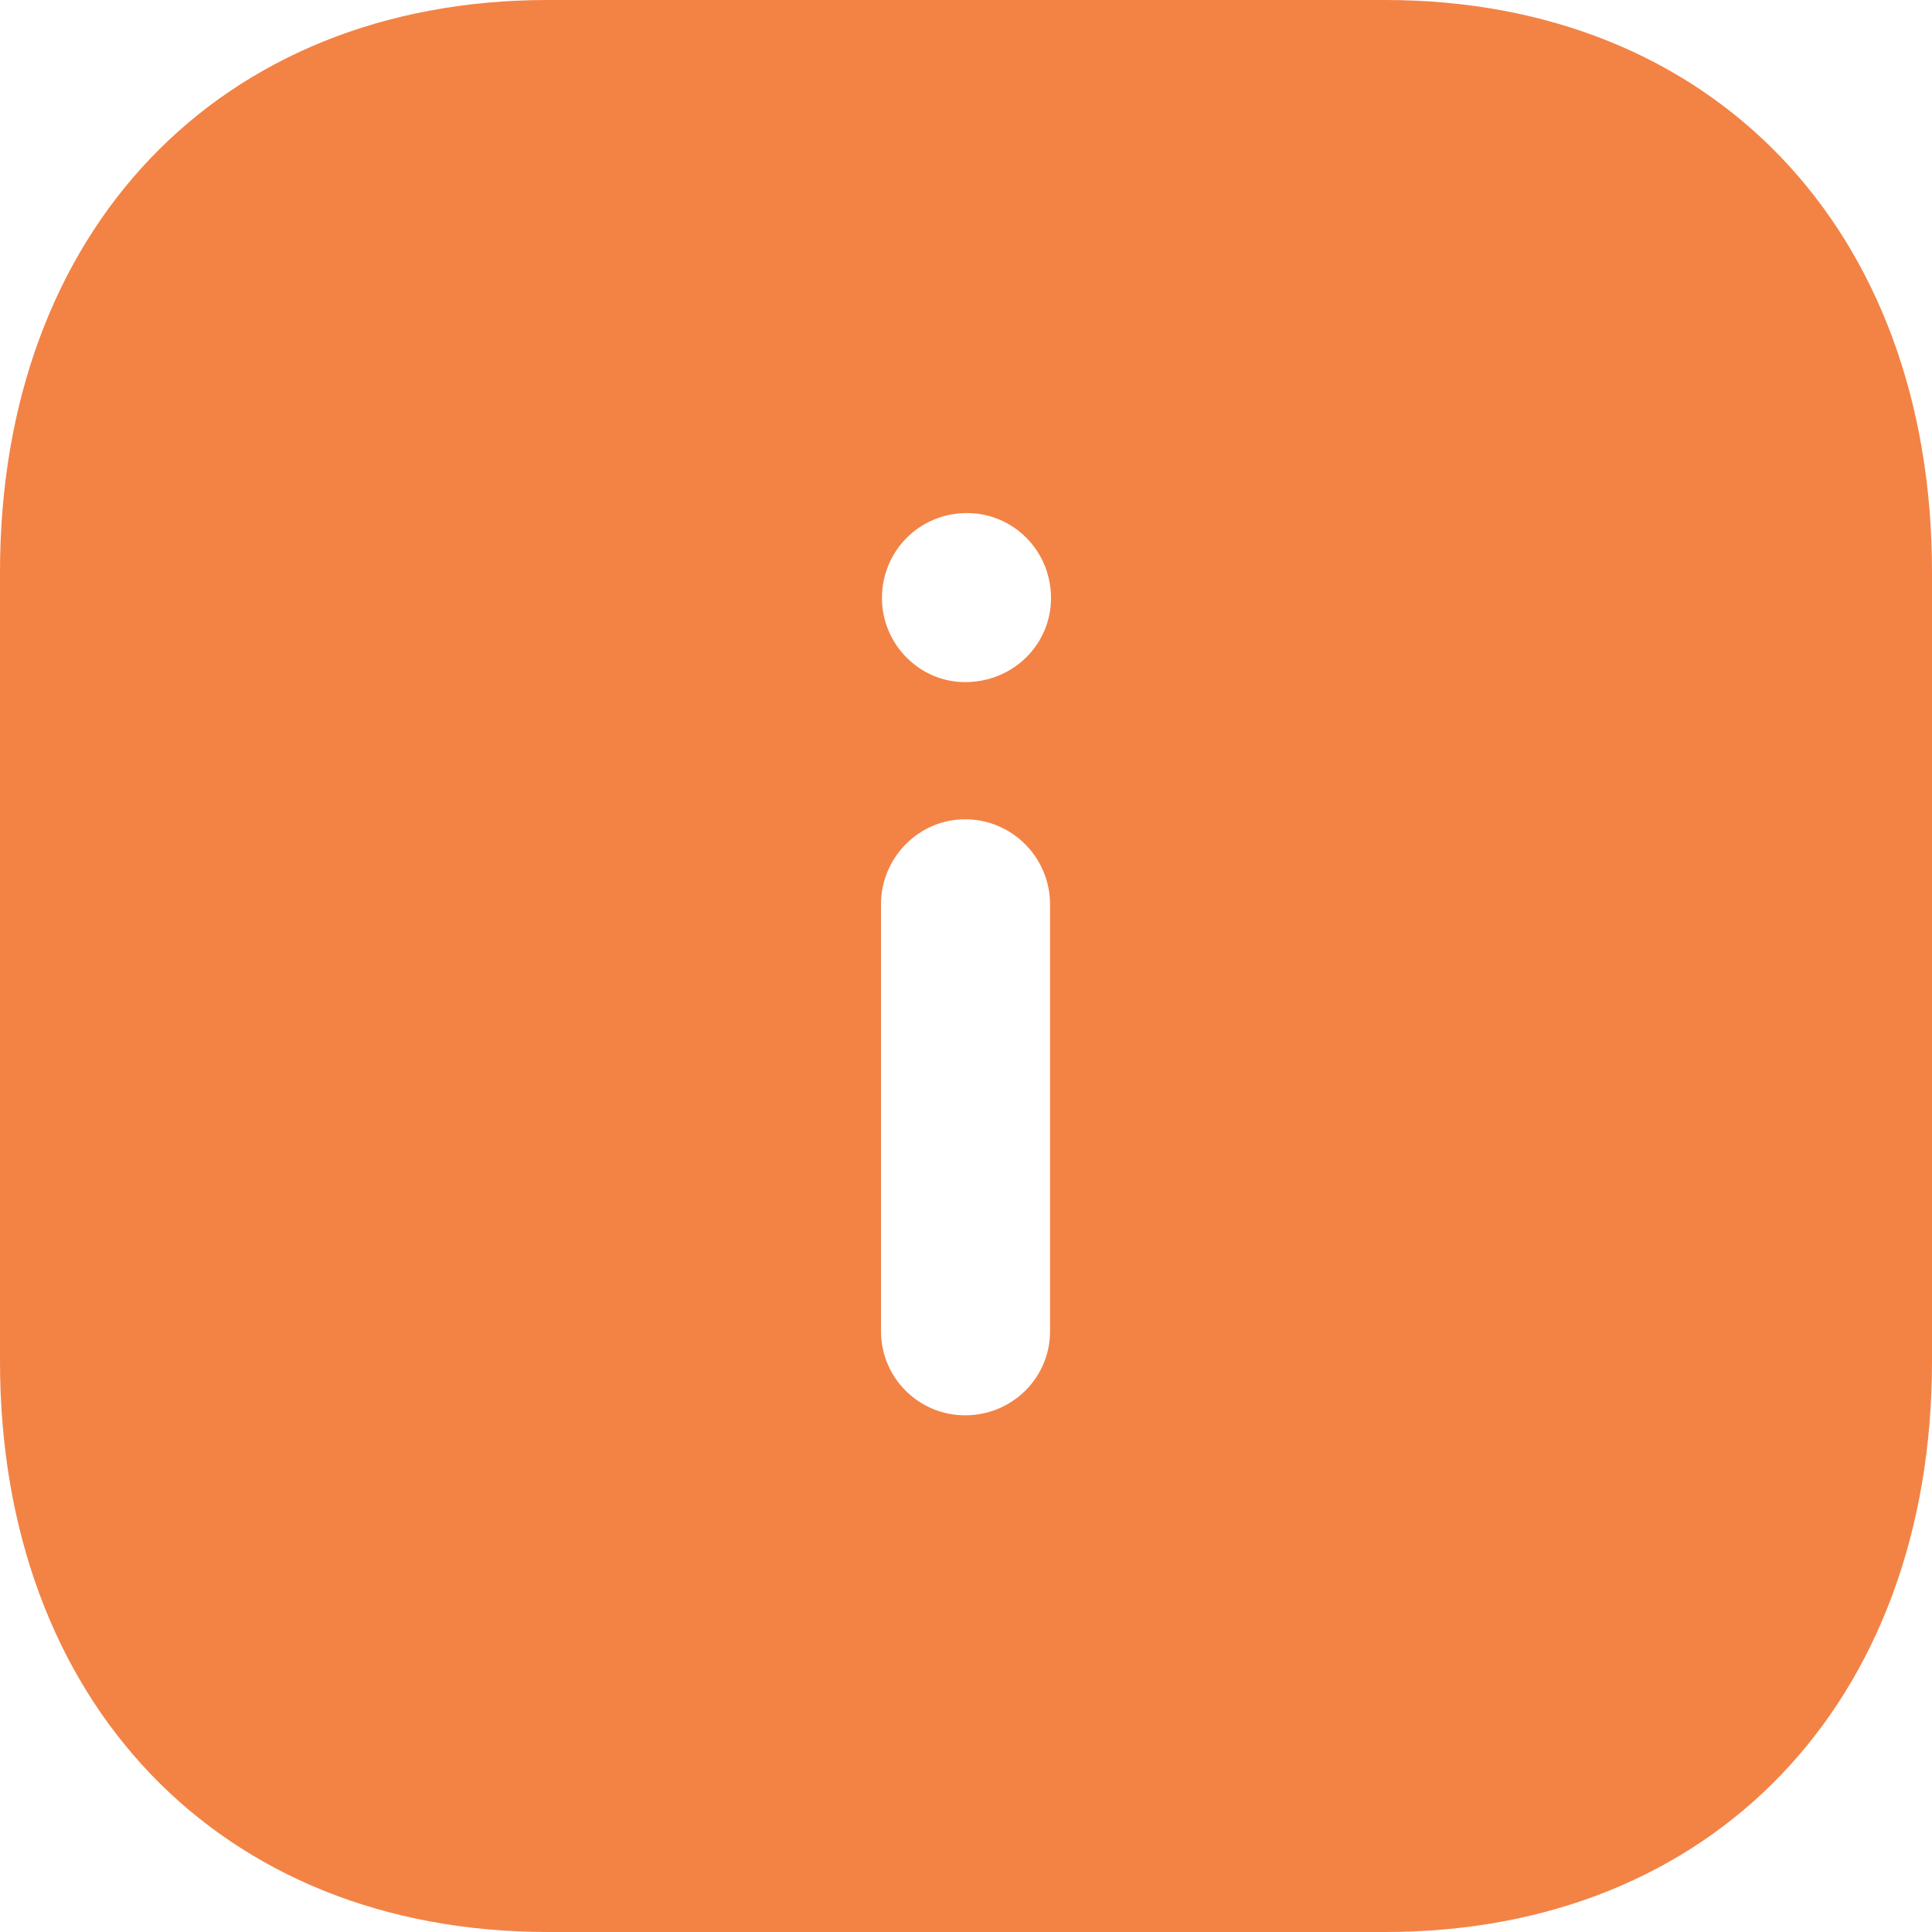
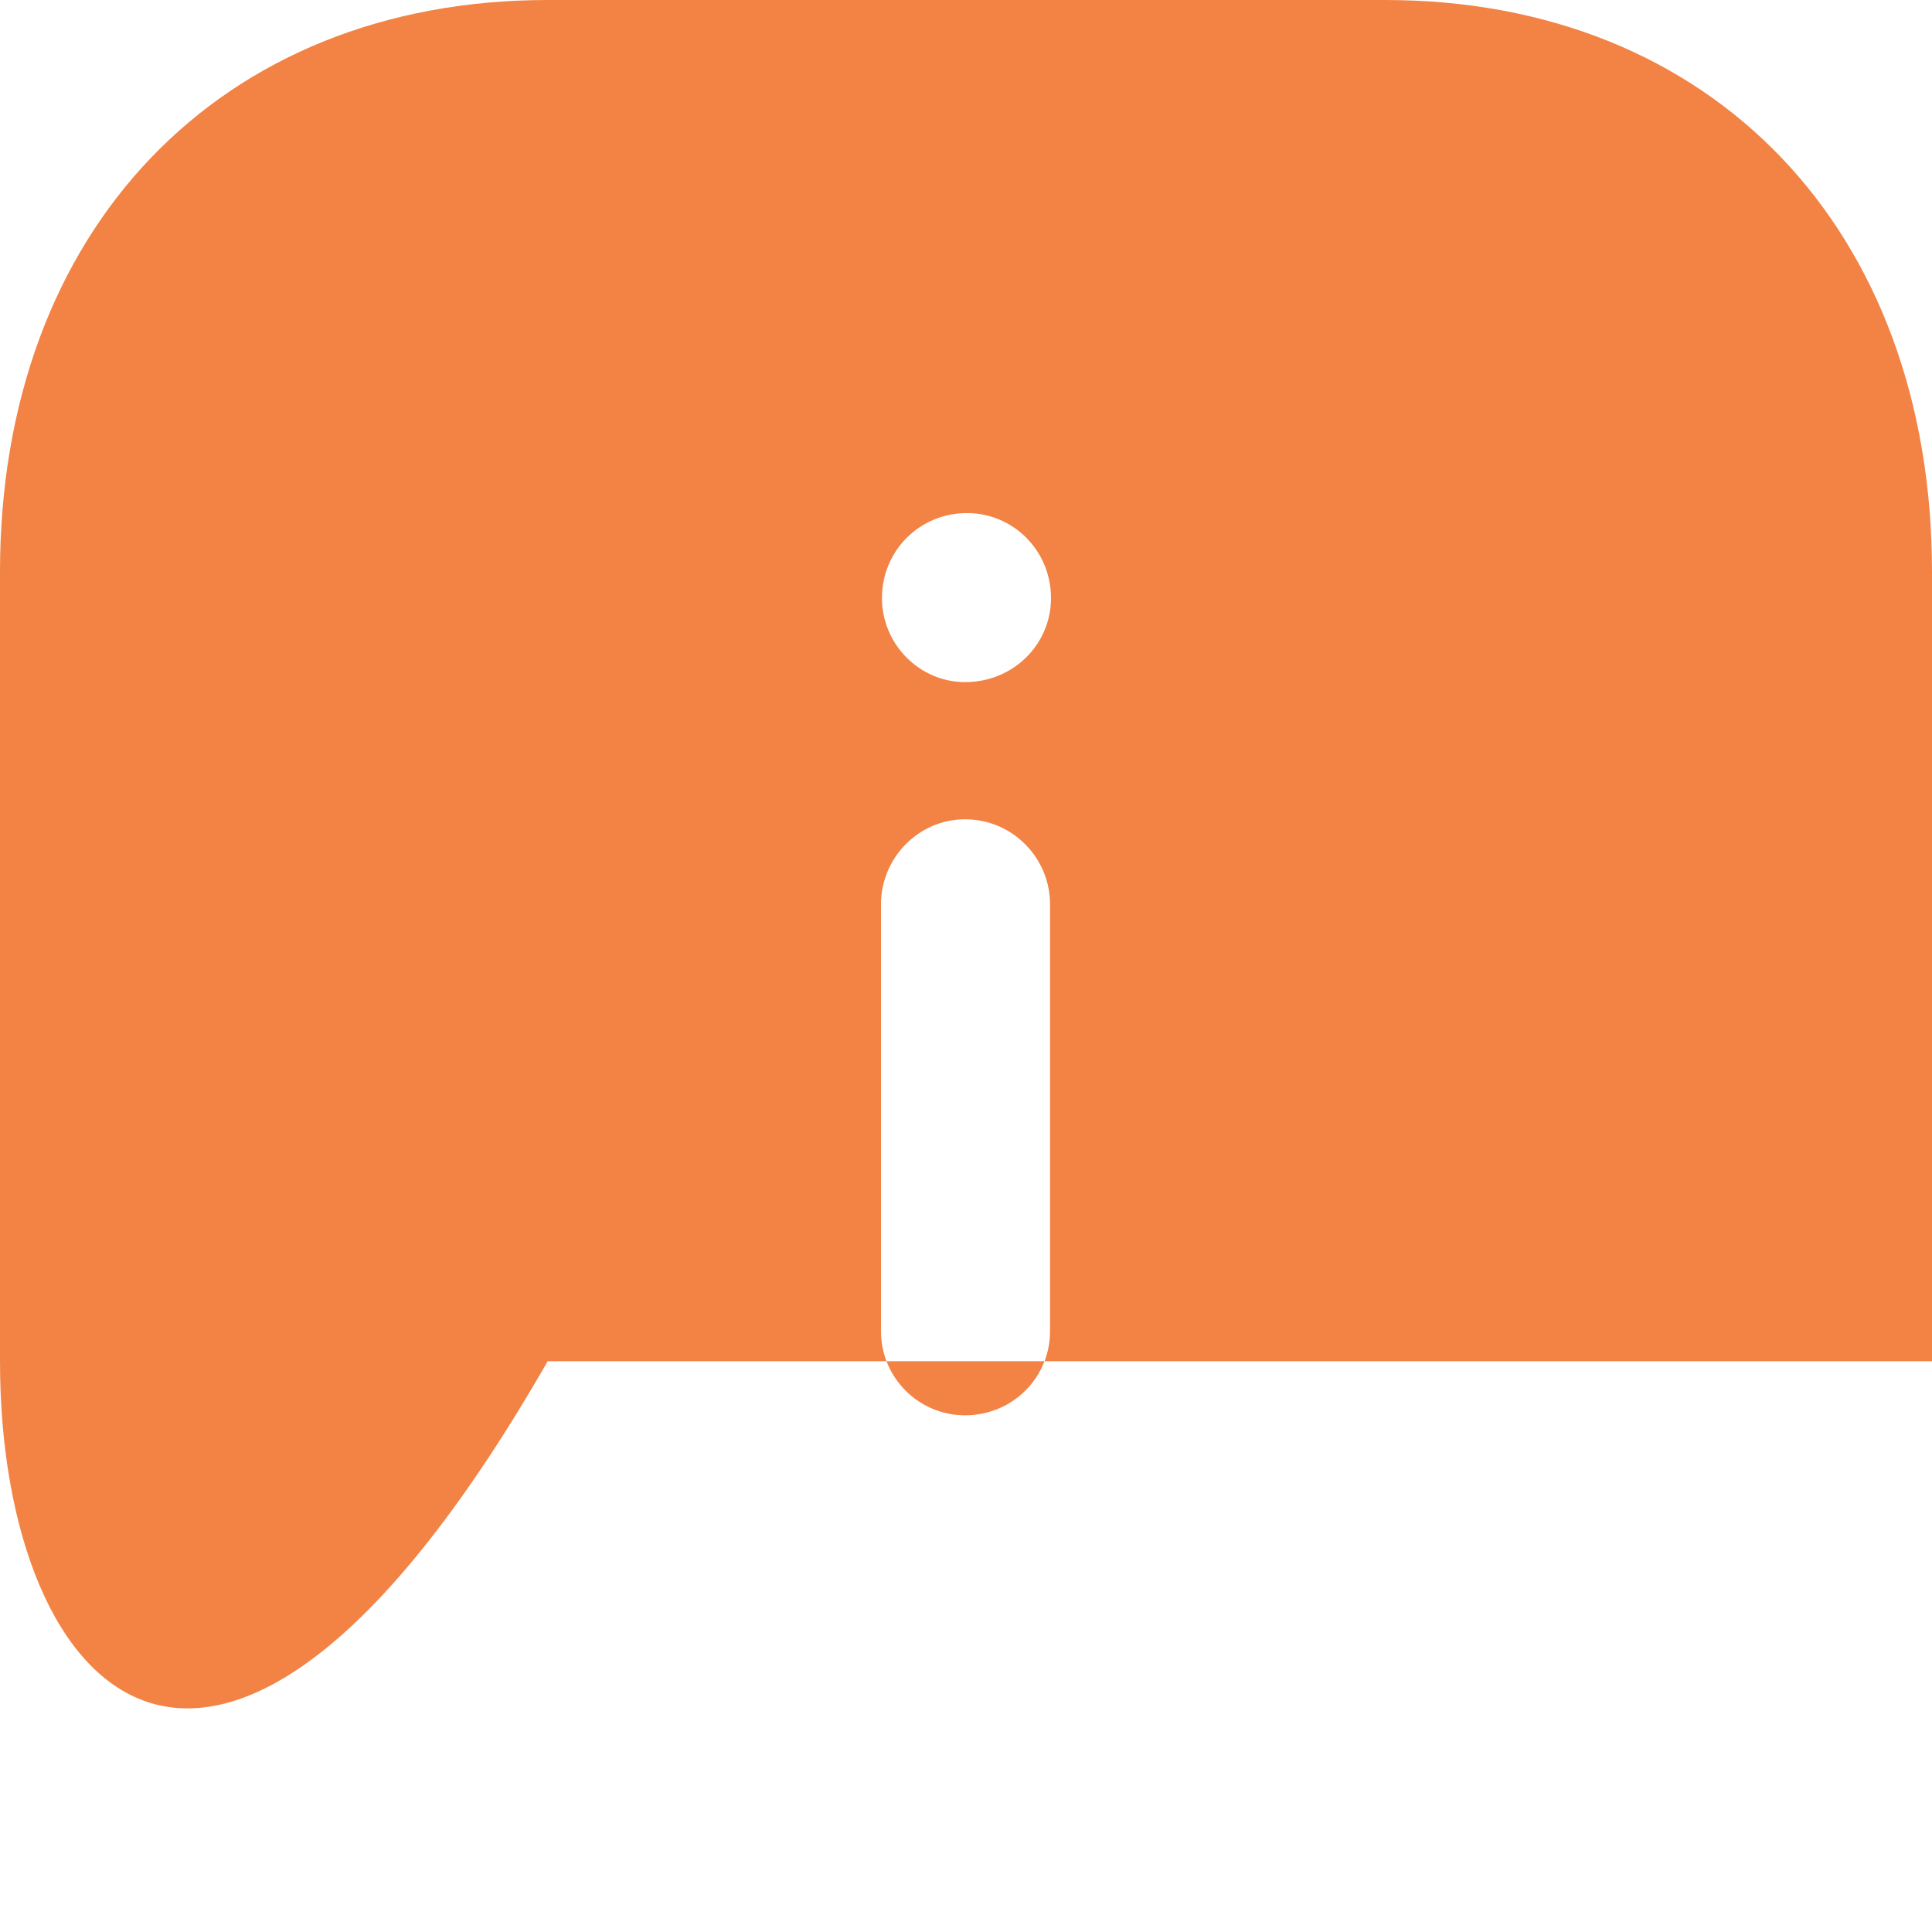
<svg xmlns="http://www.w3.org/2000/svg" width="32" height="32" viewBox="0 0 32 32" fill="none">
-   <path fill-rule="evenodd" clip-rule="evenodd" d="M9.072 0H22.944C28.368 0 32 3.808 32 9.472V22.546C32 28.194 28.368 32 22.944 32H9.072C3.648 32 0 28.194 0 22.546V9.472C0 3.808 3.648 0 9.072 0ZM15.984 11.298C15.232 11.298 14.608 10.672 14.608 9.906C14.608 9.122 15.232 8.498 16.016 8.498C16.784 8.498 17.408 9.122 17.408 9.906C17.408 10.672 16.784 11.298 15.984 11.298ZM17.392 22.05C17.392 22.818 16.768 23.442 15.984 23.442C15.216 23.442 14.592 22.818 14.592 22.05V14.978C14.592 14.208 15.216 13.57 15.984 13.57C16.768 13.57 17.392 14.208 17.392 14.978V22.05Z" fill="#F28345" />
+   <path fill-rule="evenodd" clip-rule="evenodd" d="M9.072 0H22.944C28.368 0 32 3.808 32 9.472V22.546H9.072C3.648 32 0 28.194 0 22.546V9.472C0 3.808 3.648 0 9.072 0ZM15.984 11.298C15.232 11.298 14.608 10.672 14.608 9.906C14.608 9.122 15.232 8.498 16.016 8.498C16.784 8.498 17.408 9.122 17.408 9.906C17.408 10.672 16.784 11.298 15.984 11.298ZM17.392 22.05C17.392 22.818 16.768 23.442 15.984 23.442C15.216 23.442 14.592 22.818 14.592 22.05V14.978C14.592 14.208 15.216 13.57 15.984 13.57C16.768 13.57 17.392 14.208 17.392 14.978V22.05Z" fill="#F28345" />
</svg>